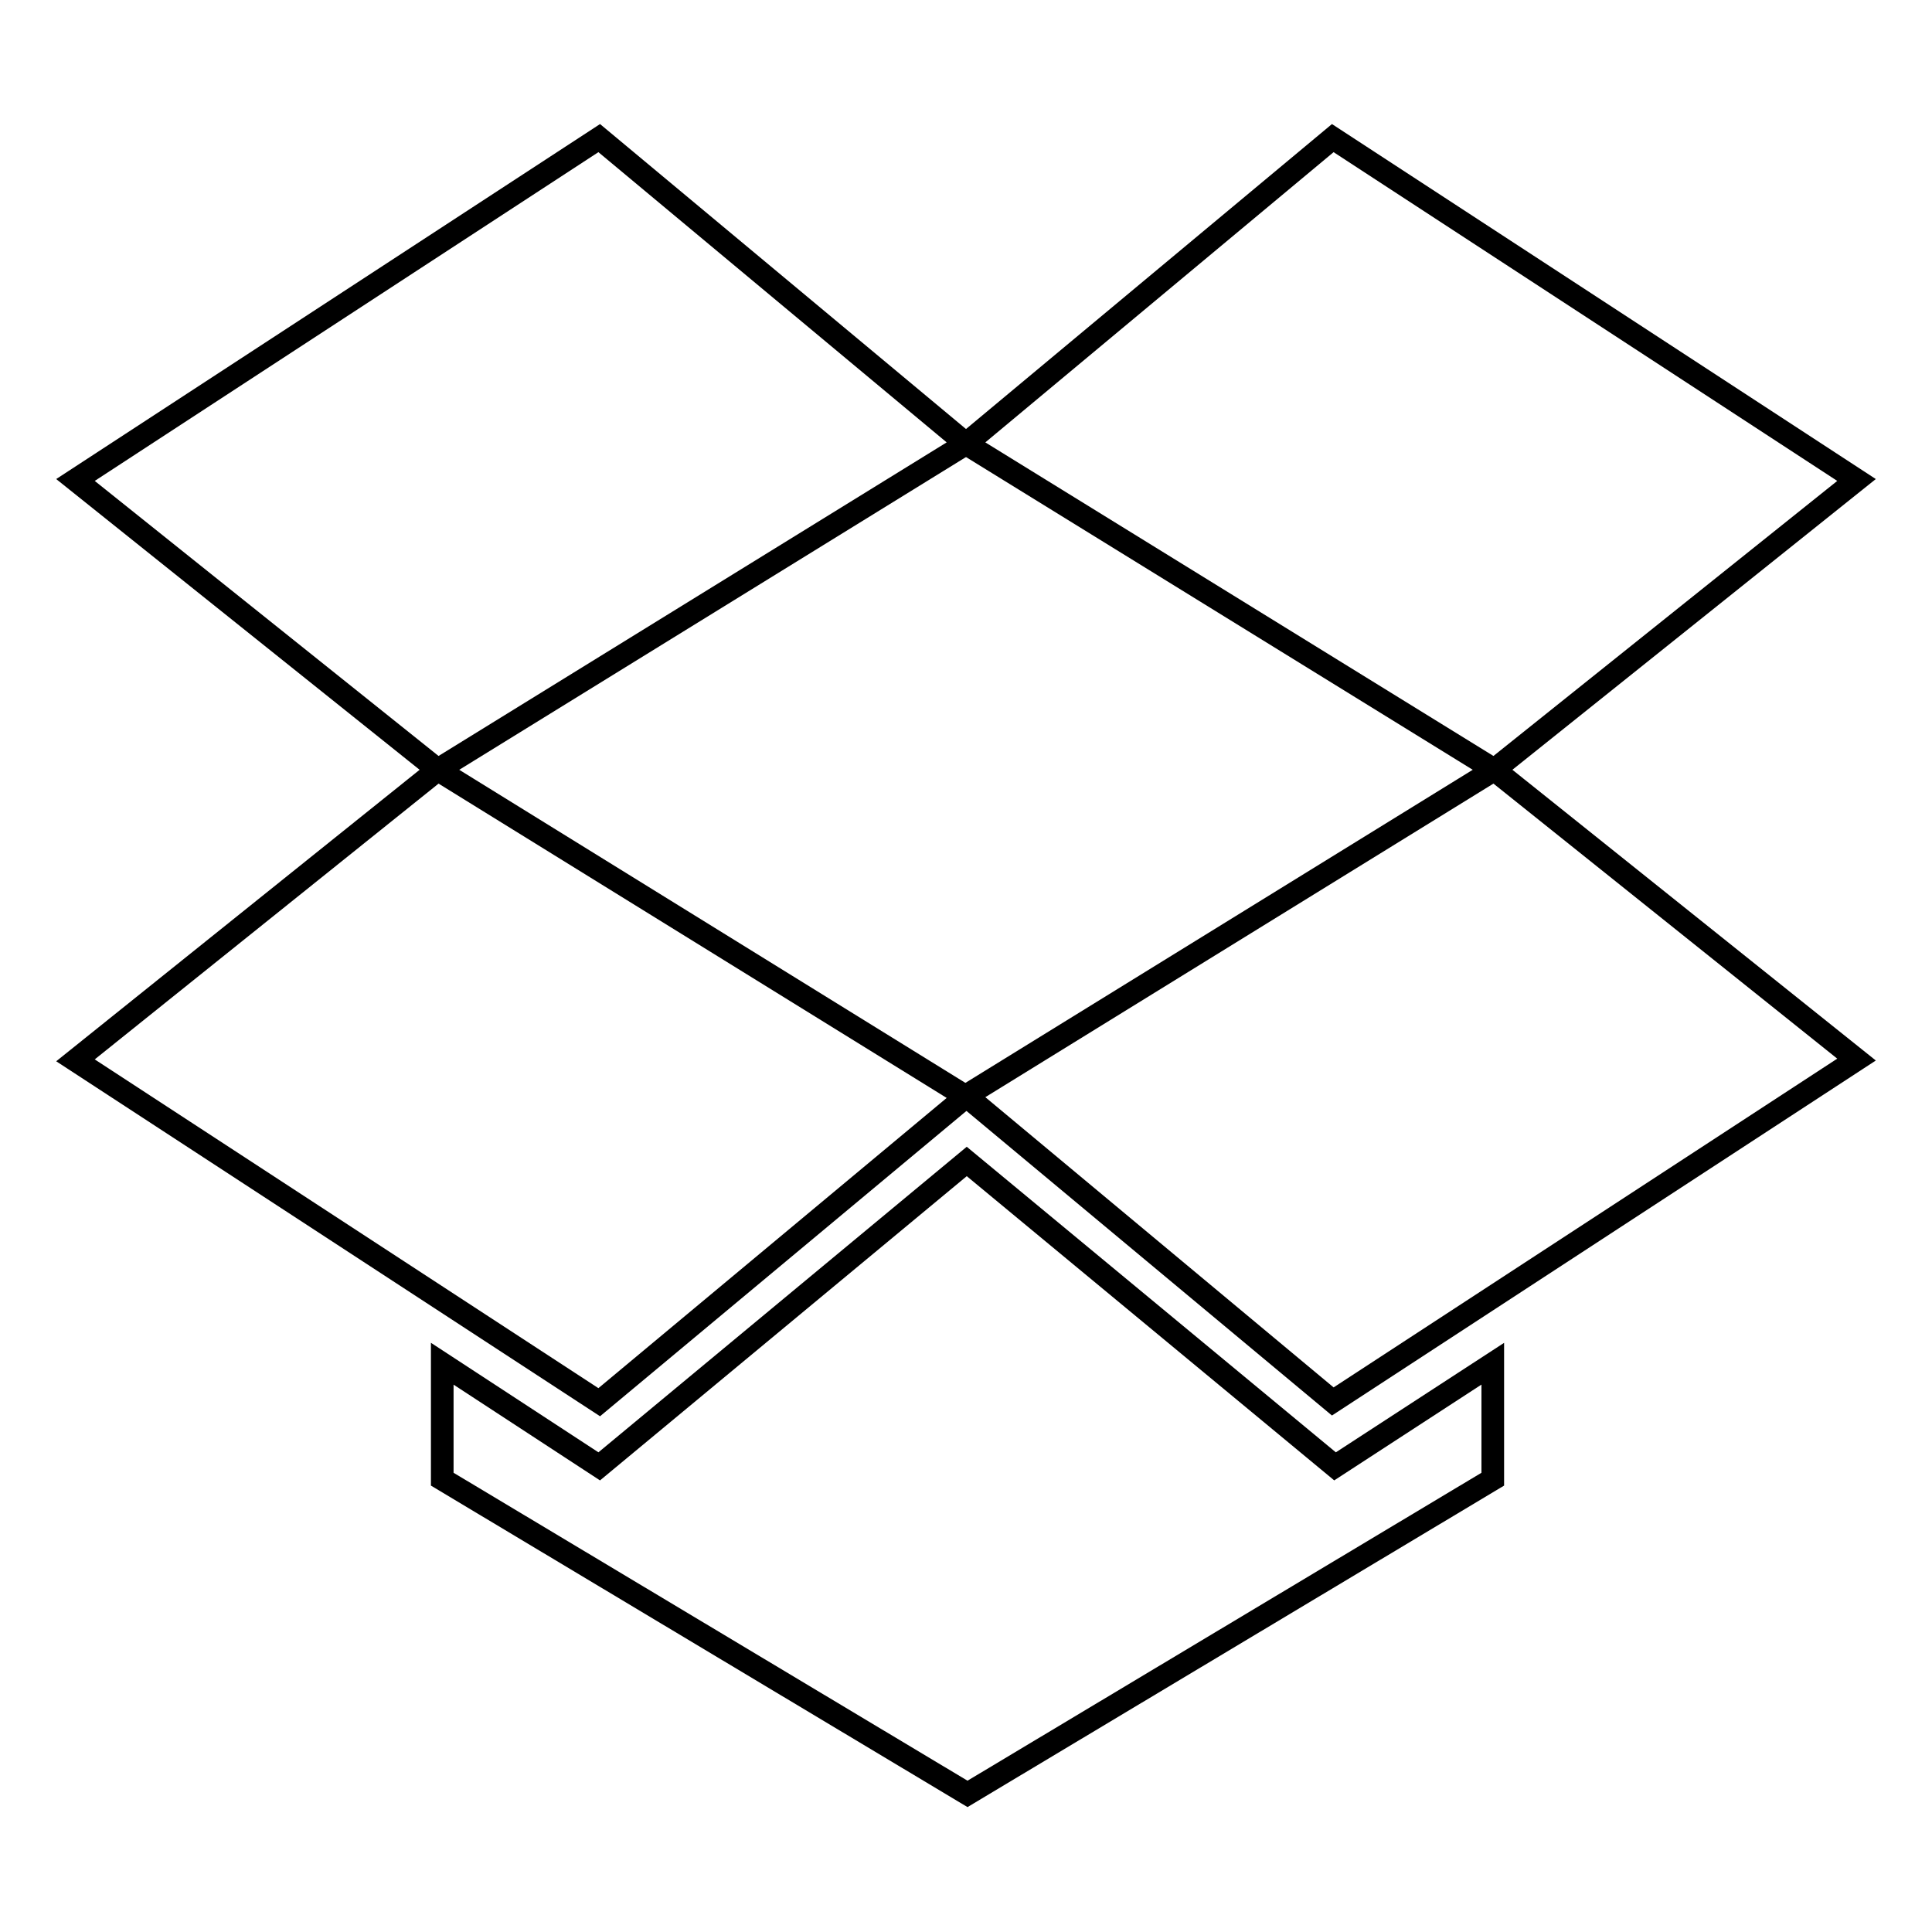
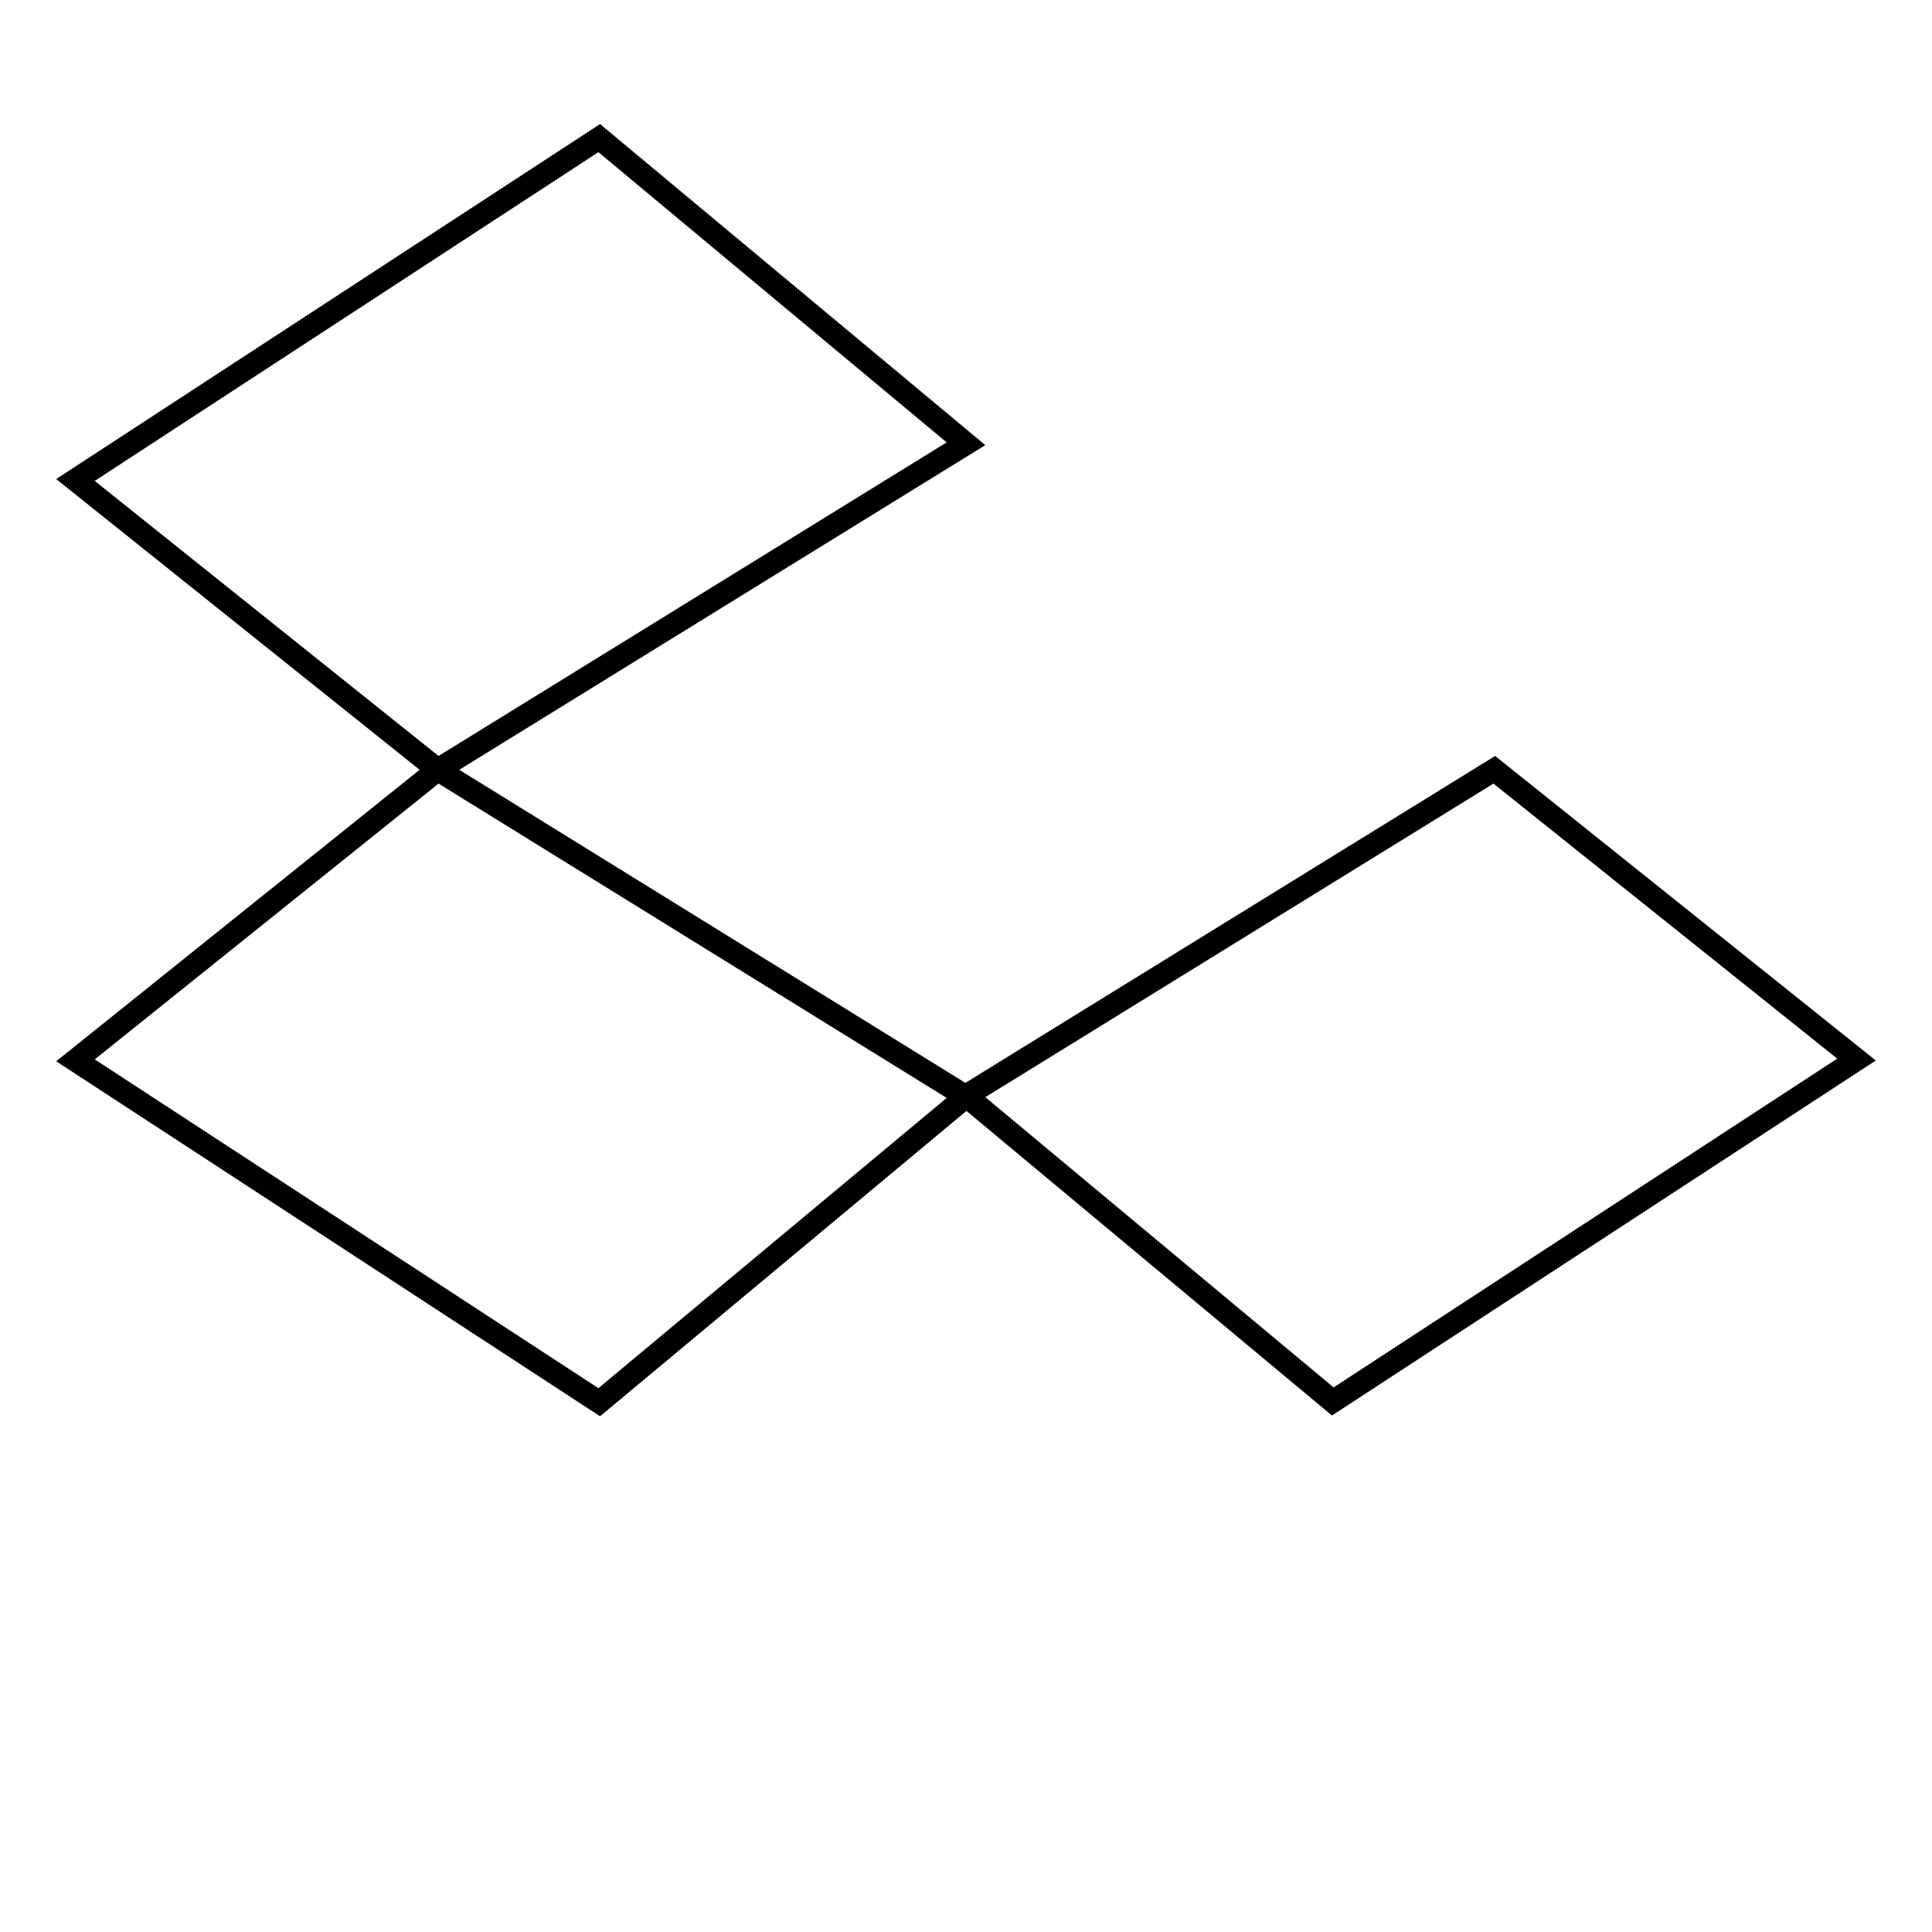
<svg xmlns="http://www.w3.org/2000/svg" version="1.1" x="0px" y="0px" viewBox="0 0 256 256" enable-background="new 0 0 256 256" xml:space="preserve">
  <g>
    <g>
      <path stroke-width="3" fill-opacity="0" stroke="#000000" d="M10,140.5l69.4,45.3l48.6-40.5L58,102L10,140.5z" />
      <path stroke-width="3" fill-opacity="0" stroke="#000000" d="M79.4,18.3L10,63.6L58,102l70-43.2L79.4,18.3z" />
-       <path stroke-width="3" fill-opacity="0" stroke="#000000" d="M246,63.6l-69.4-45.3L128,58.8l70,43.2L246,63.6z" />
      <path stroke-width="3" fill-opacity="0" stroke="#000000" d="M128,145.2l48.6,40.5l69.4-45.3L198,102L128,145.2z" />
-       <path stroke-width="3" fill-opacity="0" stroke="#000000" d="M128.1,153.9l-48.7,40.4l-20.8-13.6V196l69.6,41.7l69.6-41.7v-15.3l-20.9,13.6L128.1,153.9z" />
    </g>
  </g>
</svg>